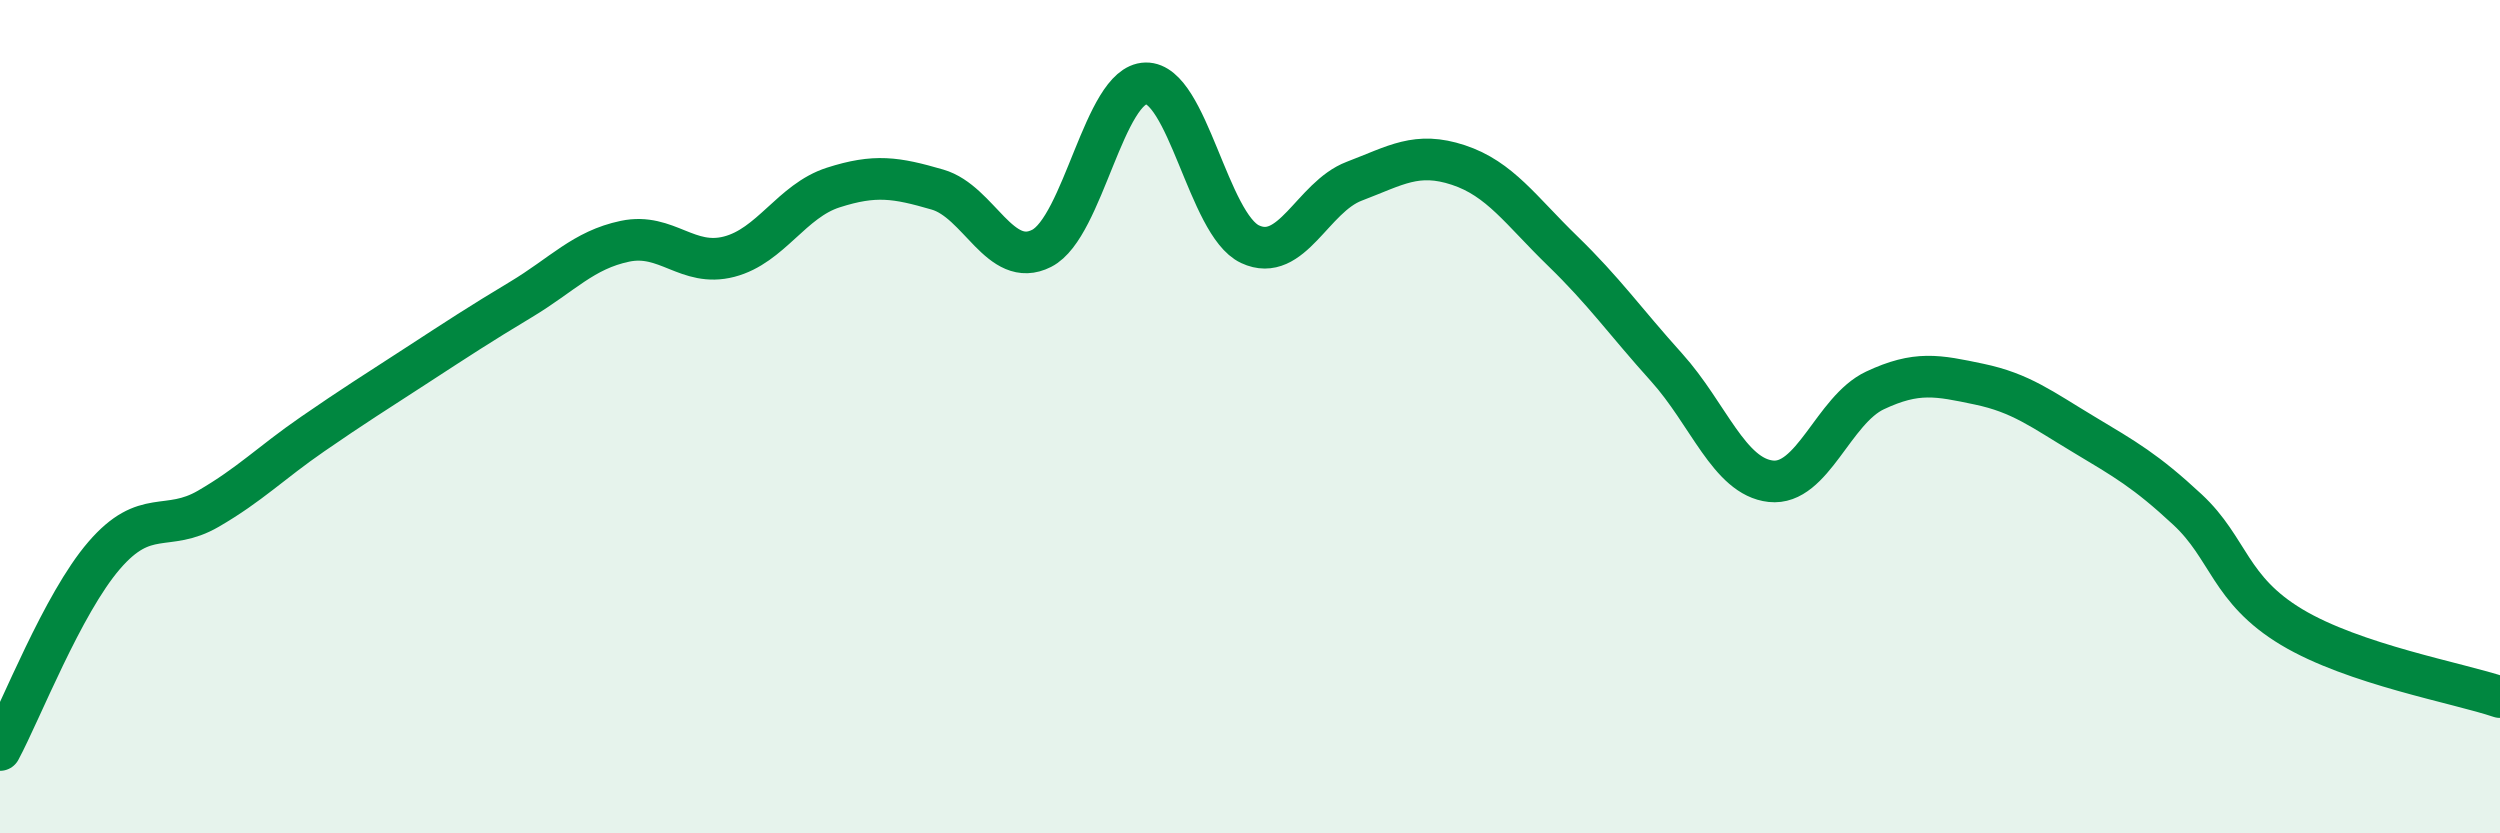
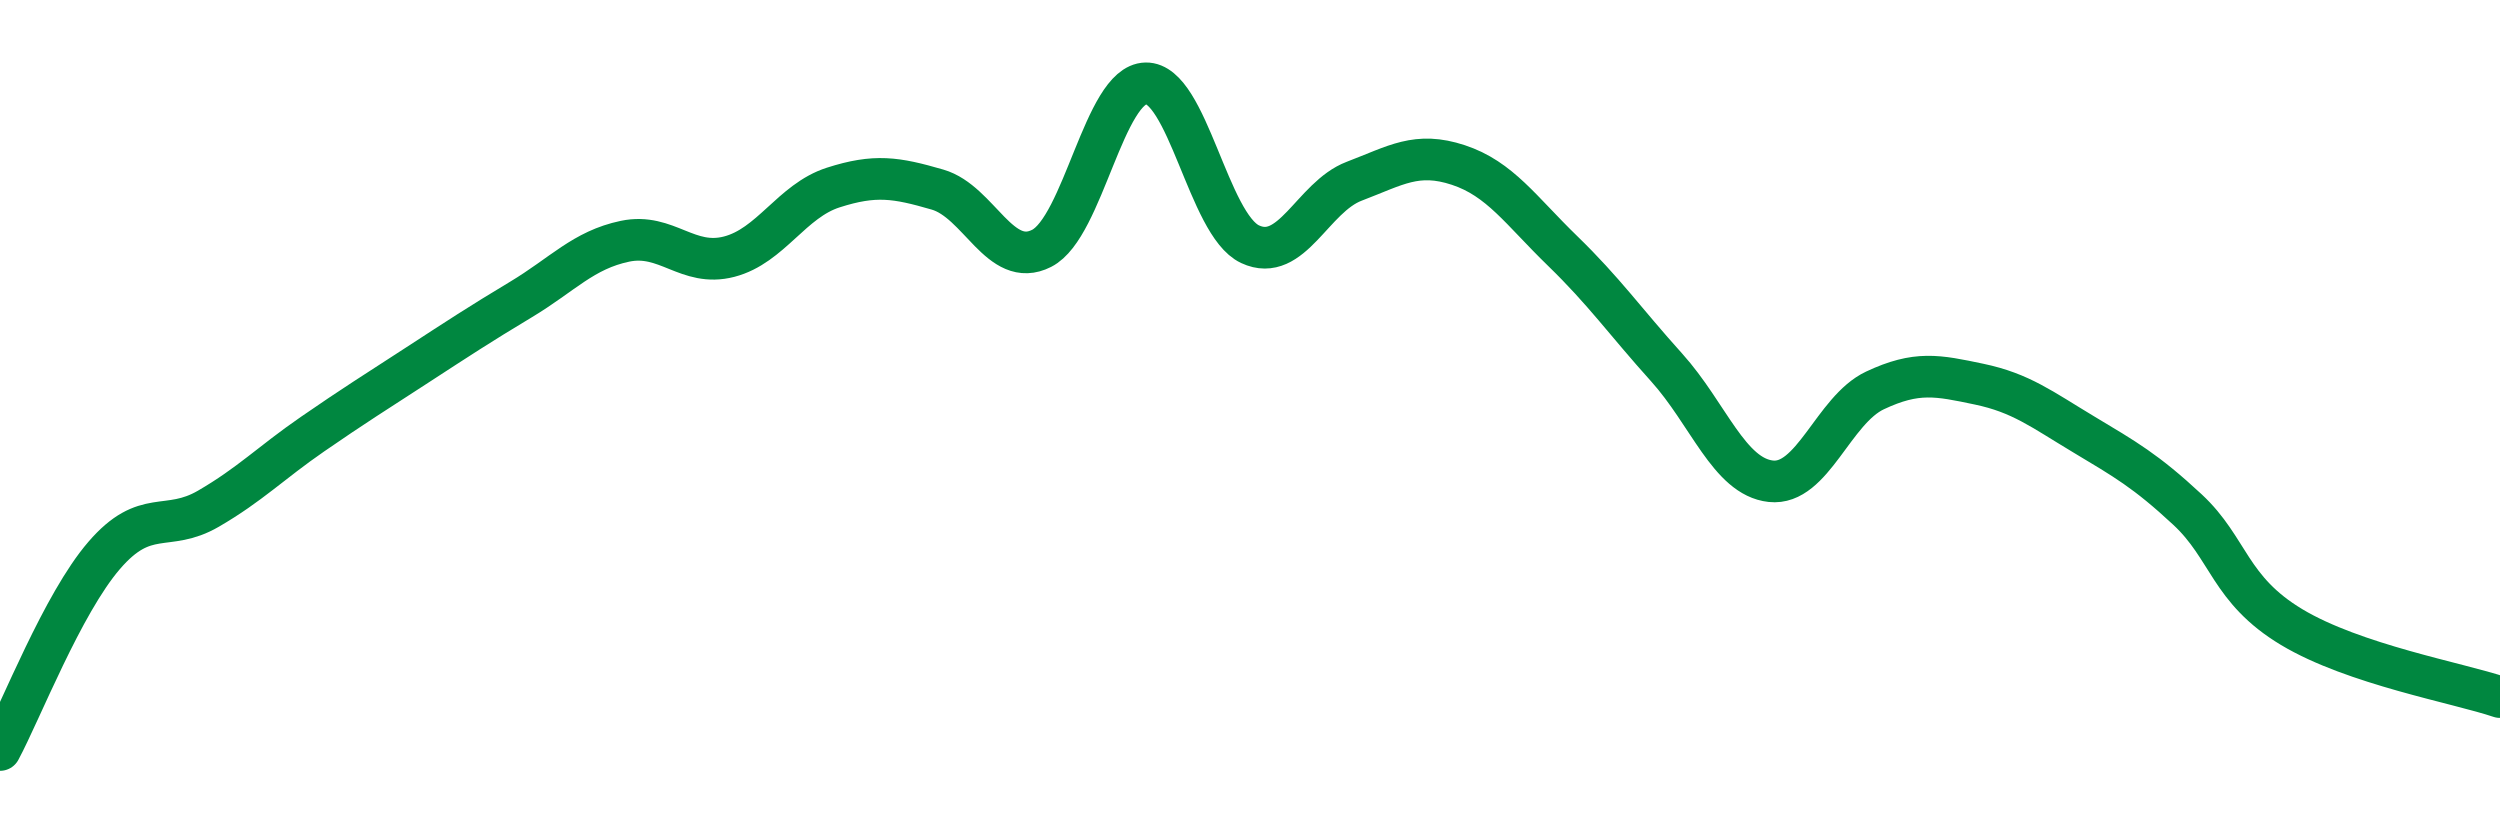
<svg xmlns="http://www.w3.org/2000/svg" width="60" height="20" viewBox="0 0 60 20">
-   <path d="M 0,18 C 0.5,17.07 1.5,14.49 2.5,13.33 C 3.5,12.17 4,12.79 5,12.21 C 6,11.63 6.5,11.11 7.5,10.42 C 8.5,9.73 9,9.42 10,8.77 C 11,8.12 11.5,7.79 12.5,7.19 C 13.5,6.59 14,6 15,5.79 C 16,5.58 16.5,6.42 17.5,6.16 C 18.5,5.9 19,4.82 20,4.5 C 21,4.18 21.5,4.26 22.5,4.55 C 23.5,4.84 24,6.47 25,5.96 C 26,5.45 26.5,2.02 27.5,2 C 28.5,1.98 29,5.39 30,5.86 C 31,6.33 31.5,4.73 32.5,4.35 C 33.5,3.97 34,3.63 35,3.96 C 36,4.29 36.5,5.05 37.5,6.02 C 38.5,6.99 39,7.71 40,8.82 C 41,9.93 41.5,11.44 42.5,11.55 C 43.5,11.66 44,9.84 45,9.37 C 46,8.9 46.5,9.01 47.5,9.22 C 48.5,9.43 49,9.82 50,10.42 C 51,11.02 51.5,11.3 52.5,12.23 C 53.5,13.16 53.5,14.15 55,15.05 C 56.5,15.95 59,16.39 60,16.73L60 20L0 20Z" fill="#008740" opacity="0.1" stroke-linecap="round" stroke-linejoin="round" />
  <path d="M 0,18 C 0.5,17.07 1.5,14.49 2.5,13.33 C 3.5,12.17 4,12.79 5,12.21 C 6,11.63 6.5,11.11 7.5,10.42 C 8.5,9.73 9,9.42 10,8.77 C 11,8.12 11.5,7.79 12.5,7.19 C 13.5,6.59 14,6 15,5.79 C 16,5.58 16.5,6.42 17.5,6.16 C 18.5,5.9 19,4.82 20,4.5 C 21,4.18 21.5,4.26 22.5,4.55 C 23.5,4.84 24,6.47 25,5.96 C 26,5.45 26.5,2.02 27.5,2 C 28.5,1.98 29,5.39 30,5.86 C 31,6.33 31.5,4.73 32.5,4.35 C 33.5,3.97 34,3.63 35,3.96 C 36,4.29 36.5,5.05 37.5,6.02 C 38.5,6.99 39,7.71 40,8.82 C 41,9.93 41.5,11.44 42.5,11.55 C 43.5,11.66 44,9.84 45,9.37 C 46,8.9 46.5,9.01 47.5,9.22 C 48.5,9.43 49,9.82 50,10.42 C 51,11.02 51.5,11.3 52.5,12.23 C 53.5,13.16 53.5,14.15 55,15.05 C 56.5,15.95 59,16.39 60,16.73" stroke="#008740" stroke-width="1" fill="none" stroke-linecap="round" stroke-linejoin="round" />
</svg>